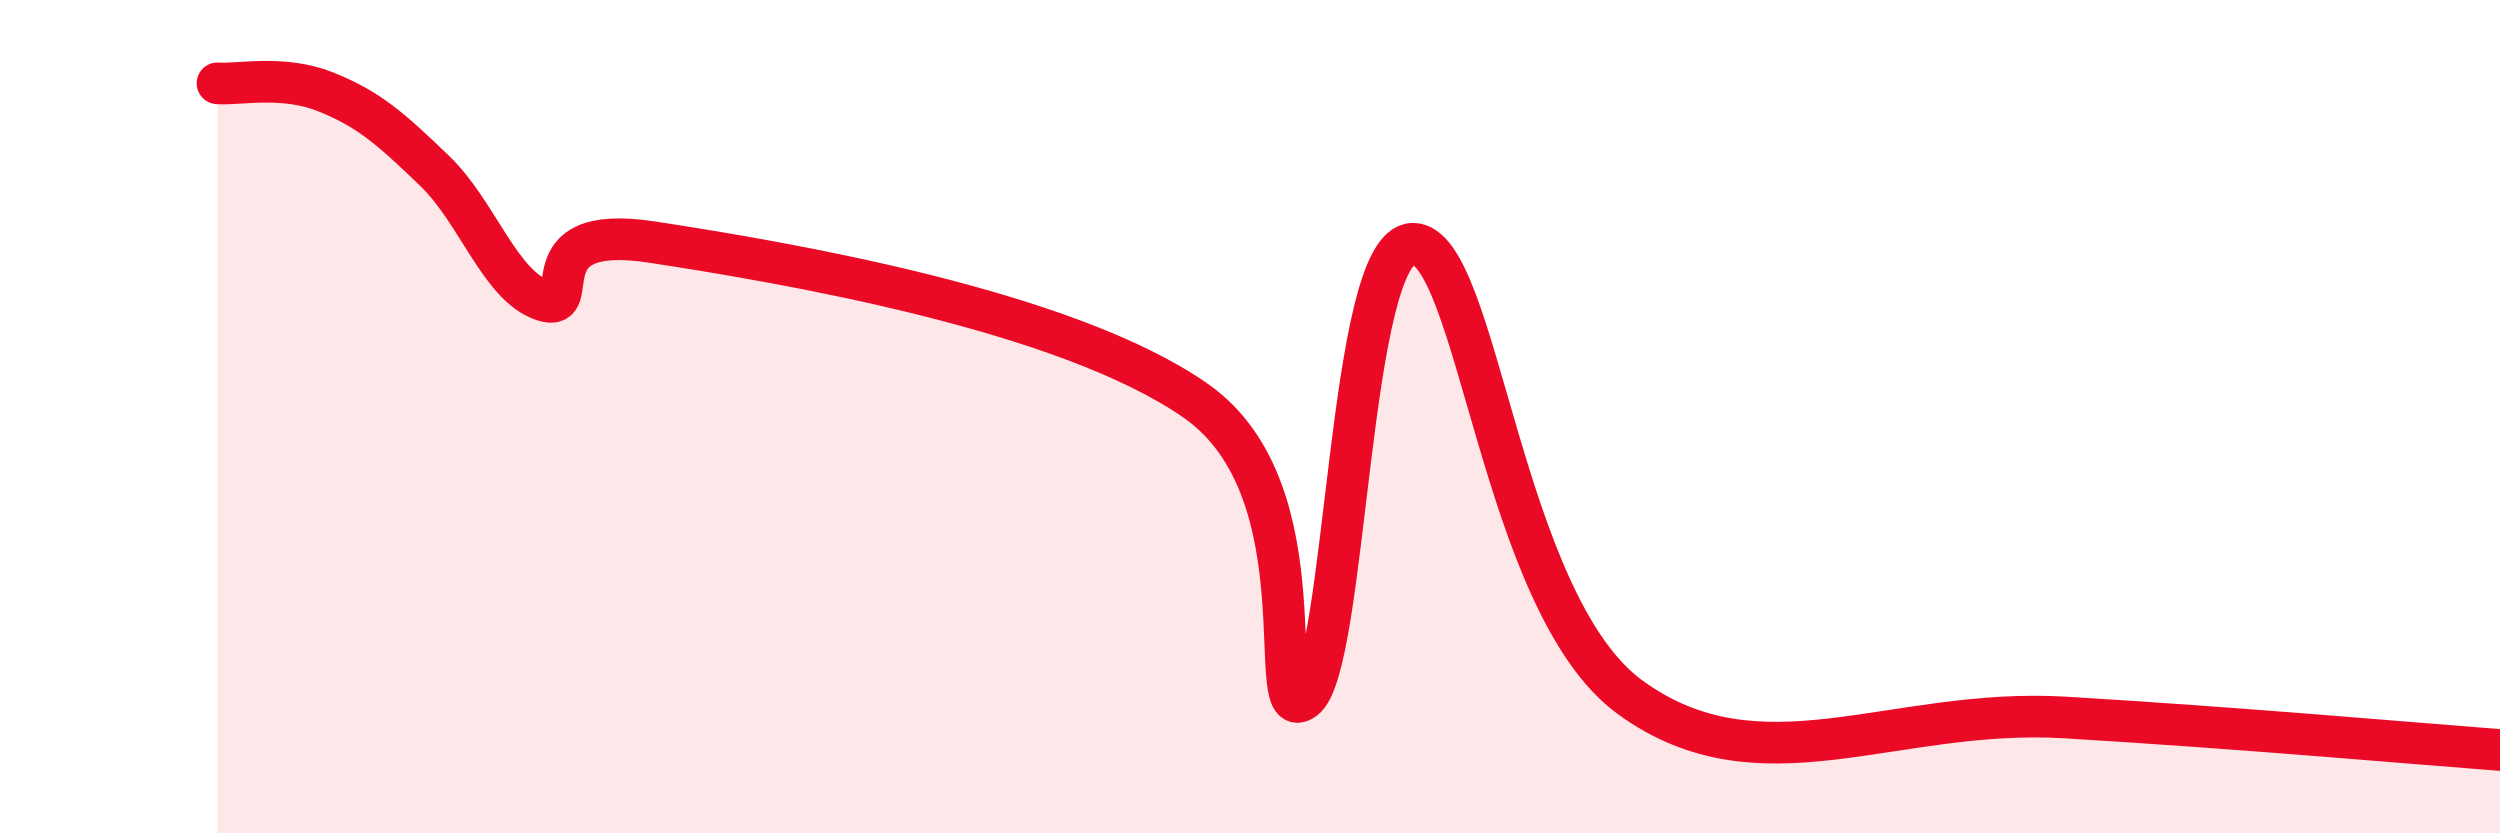
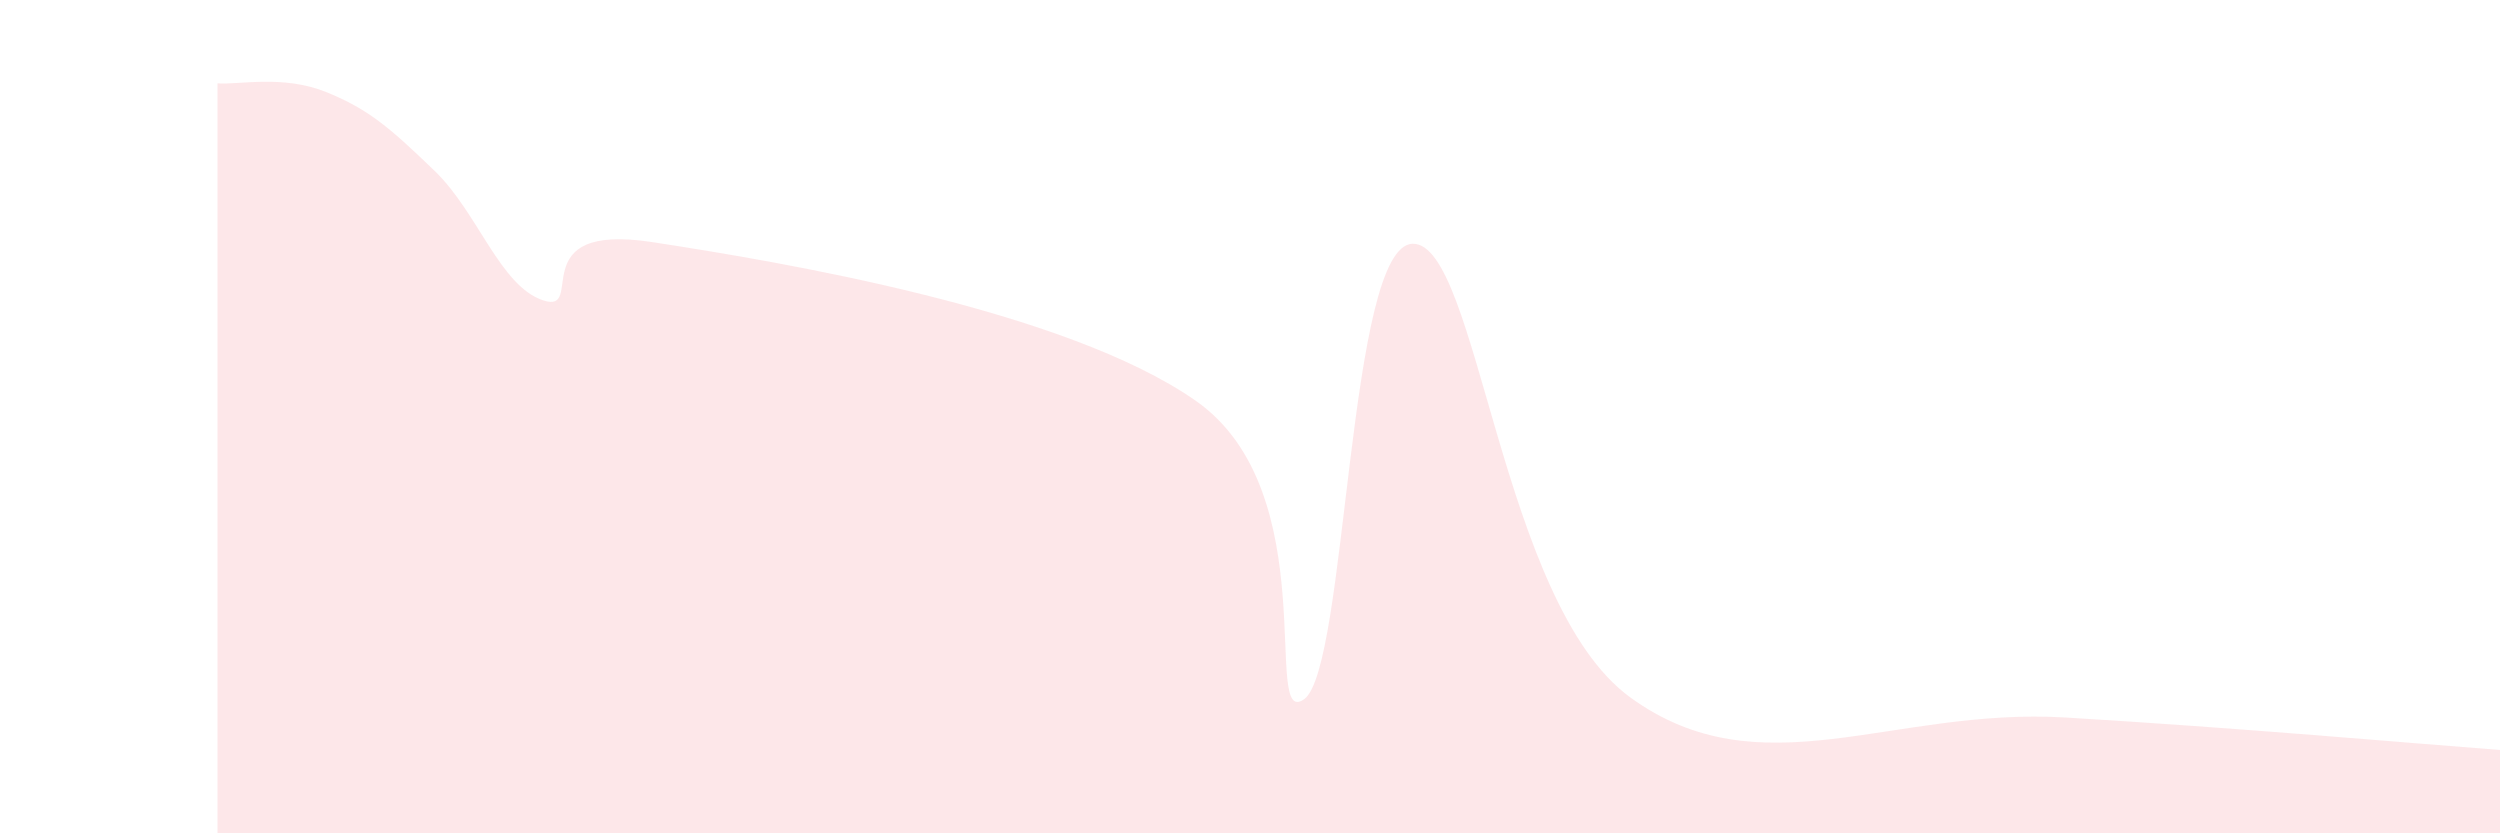
<svg xmlns="http://www.w3.org/2000/svg" width="60" height="20" viewBox="0 0 60 20">
  <path d="M 5.22,2 C 5.74,2.04 6.79,1.79 7.83,2.21 C 8.87,2.63 9.39,3.1 10.43,4.1 C 11.47,5.1 12,6.87 13.04,7.21 C 14.08,7.55 12.52,5.33 15.65,5.81 C 18.78,6.29 25.57,7.43 28.7,9.62 C 31.83,11.81 30.26,17.53 31.3,16.78 C 32.34,16.03 32.34,5.86 33.91,5.85 C 35.48,5.84 36,14.47 39.13,16.74 C 42.26,19.01 45.4,16.97 49.57,17.22 C 53.74,17.47 57.91,17.84 60,18L60 20L5.22 20Z" fill="#EB0A25" opacity="0.1" stroke-linecap="round" stroke-linejoin="round" />
-   <path d="M 5.22,2 C 5.74,2.04 6.79,1.79 7.83,2.21 C 8.87,2.63 9.39,3.1 10.43,4.1 C 11.47,5.1 12,6.87 13.04,7.21 C 14.08,7.55 12.52,5.33 15.65,5.81 C 18.78,6.29 25.57,7.43 28.7,9.62 C 31.83,11.81 30.26,17.53 31.3,16.78 C 32.34,16.03 32.34,5.86 33.91,5.85 C 35.48,5.84 36,14.47 39.13,16.74 C 42.26,19.01 45.4,16.97 49.57,17.22 C 53.74,17.47 57.91,17.84 60,18" stroke="#EB0A25" stroke-width="1" fill="none" stroke-linecap="round" stroke-linejoin="round" />
</svg>